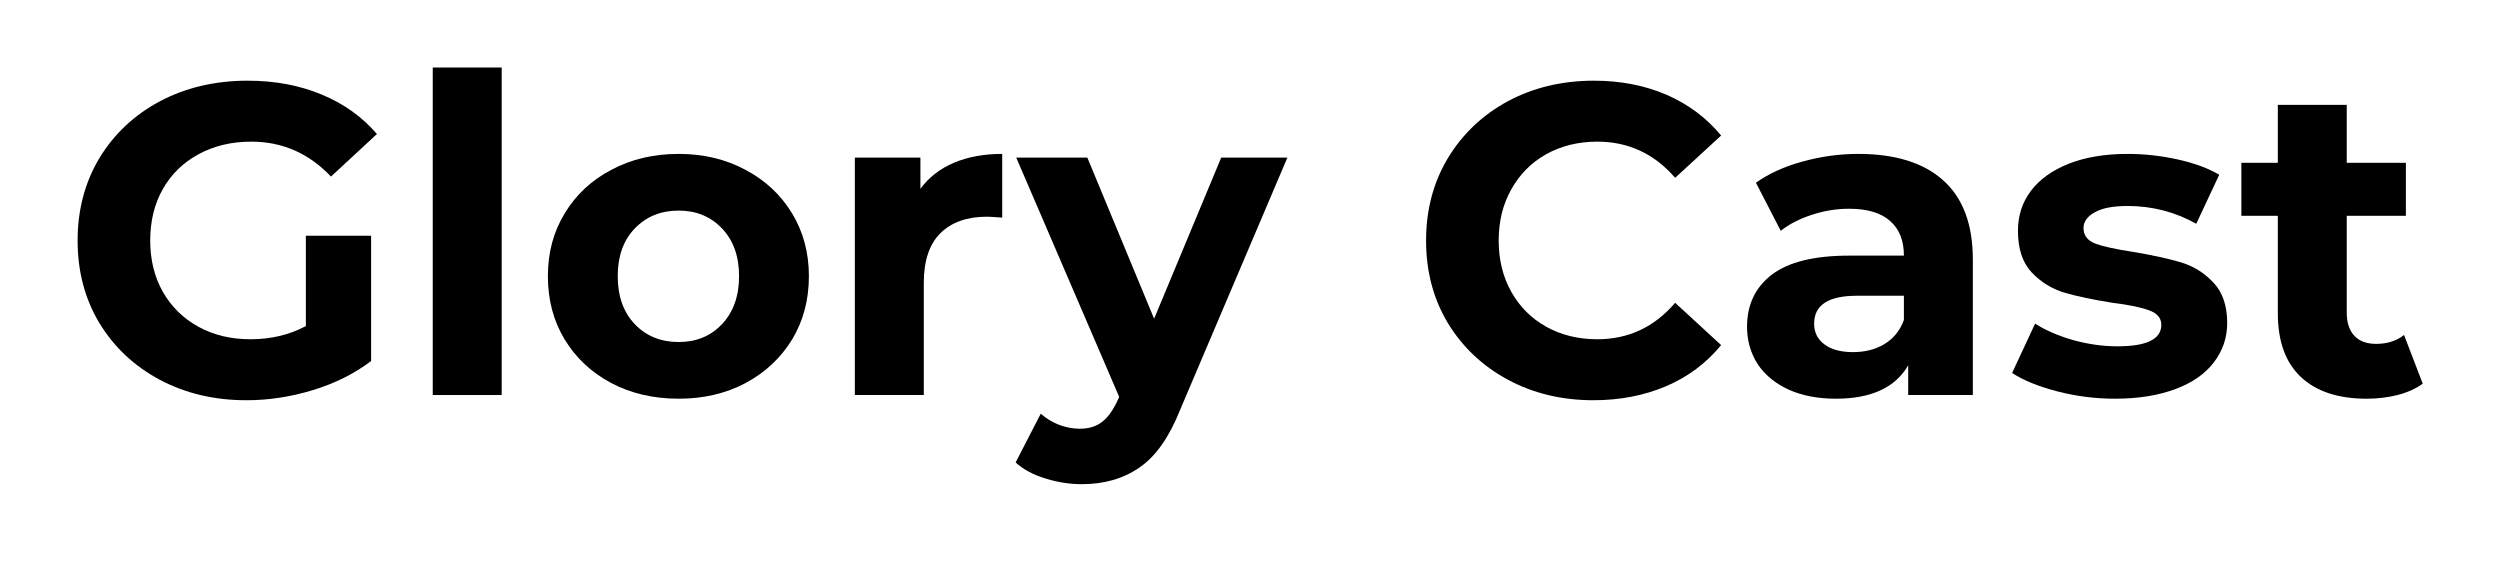
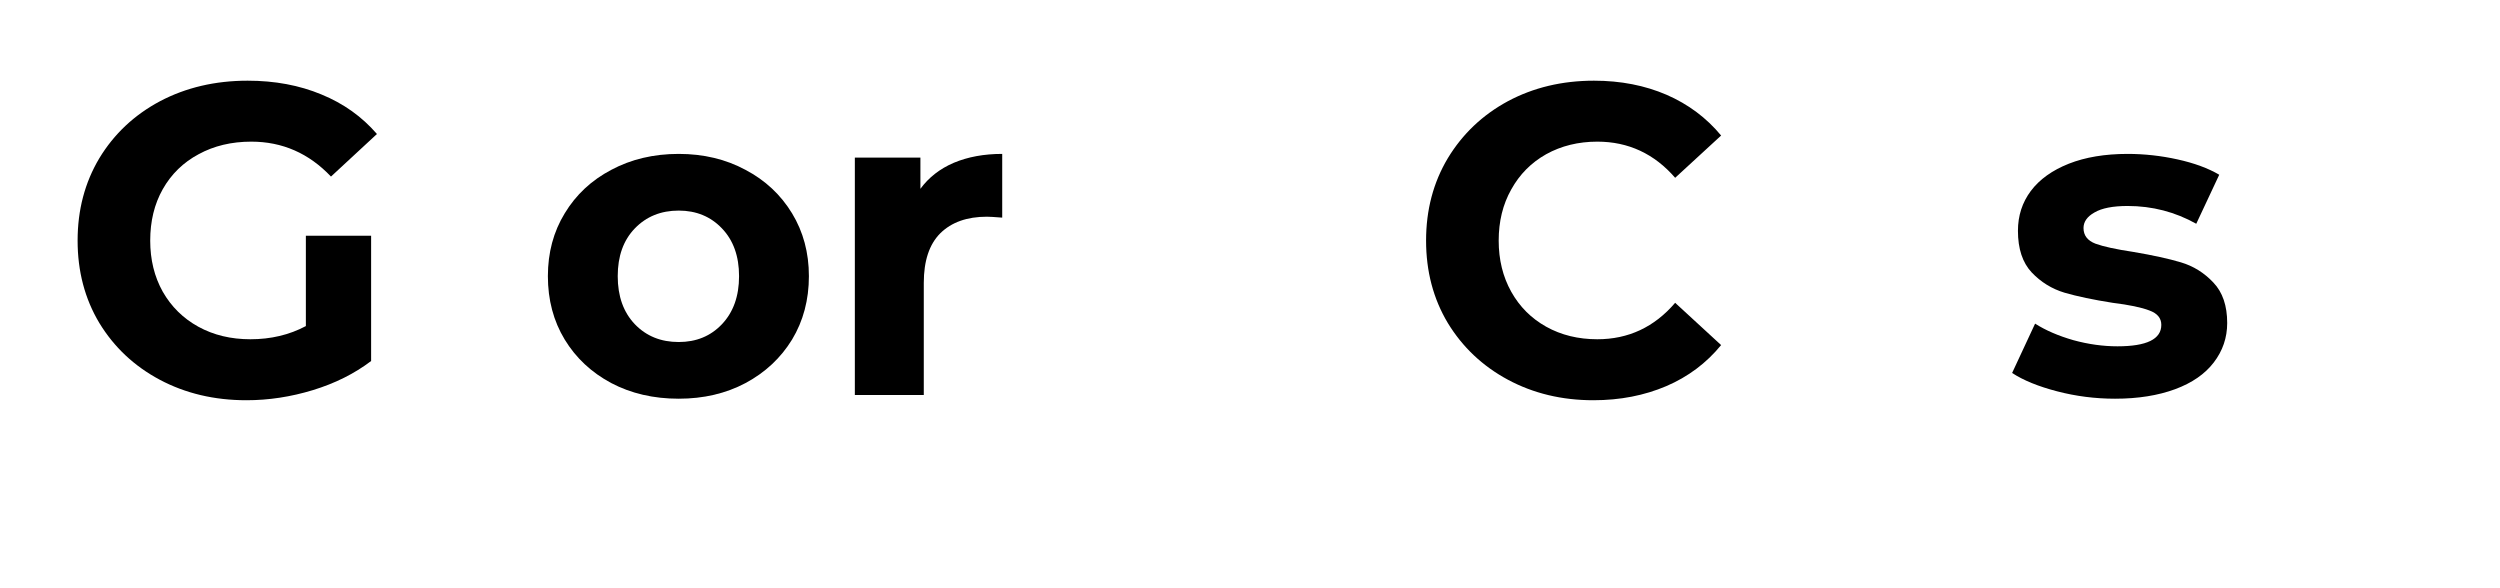
<svg xmlns="http://www.w3.org/2000/svg" width="170" zoomAndPan="magnify" viewBox="0 0 127.5 30" height="40" preserveAspectRatio="xMidYMid meet" version="1.2">
  <defs />
  <g id="54f90c7ccd">
    <g style="fill:#000000;fill-opacity:1;">
      <g transform="translate(3.083, 20.146)">
        <path style="stroke:none" d="M 12.516 -8.125 L 15.844 -8.125 L 15.844 -1.734 C 14.988 -1.086 14 -0.594 12.875 -0.25 C 11.75 0.094 10.617 0.266 9.484 0.266 C 7.848 0.266 6.375 -0.082 5.062 -0.781 C 3.758 -1.477 2.734 -2.441 1.984 -3.672 C 1.242 -4.91 0.875 -6.312 0.875 -7.875 C 0.875 -9.438 1.242 -10.836 1.984 -12.078 C 2.734 -13.316 3.766 -14.285 5.078 -14.984 C 6.398 -15.68 7.891 -16.031 9.547 -16.031 C 10.93 -16.031 12.188 -15.797 13.312 -15.328 C 14.438 -14.867 15.379 -14.195 16.141 -13.312 L 13.797 -11.141 C 12.672 -12.328 11.316 -12.922 9.734 -12.922 C 8.723 -12.922 7.828 -12.707 7.047 -12.281 C 6.266 -11.863 5.656 -11.27 5.219 -10.5 C 4.789 -9.738 4.578 -8.863 4.578 -7.875 C 4.578 -6.906 4.789 -6.035 5.219 -5.266 C 5.656 -4.504 6.258 -3.91 7.031 -3.484 C 7.812 -3.055 8.695 -2.844 9.688 -2.844 C 10.727 -2.844 11.672 -3.066 12.516 -3.516 Z M 12.516 -8.125 " />
      </g>
    </g>
    <g style="fill:#000000;fill-opacity:1;">
      <g transform="translate(20.445, 20.146)">
-         <path style="stroke:none" d="M 1.625 -16.703 L 5.141 -16.703 L 5.141 0 L 1.625 0 Z M 1.625 -16.703 " />
-       </g>
+         </g>
    </g>
    <g style="fill:#000000;fill-opacity:1;">
      <g transform="translate(27.223, 20.146)">
        <path style="stroke:none" d="M 7.391 0.188 C 6.109 0.188 4.961 -0.078 3.953 -0.609 C 2.941 -1.148 2.148 -1.891 1.578 -2.828 C 1.004 -3.773 0.719 -4.852 0.719 -6.062 C 0.719 -7.258 1.004 -8.328 1.578 -9.266 C 2.148 -10.211 2.941 -10.953 3.953 -11.484 C 4.961 -12.023 6.109 -12.297 7.391 -12.297 C 8.66 -12.297 9.797 -12.023 10.797 -11.484 C 11.805 -10.953 12.598 -10.211 13.172 -9.266 C 13.742 -8.328 14.031 -7.258 14.031 -6.062 C 14.031 -4.852 13.742 -3.773 13.172 -2.828 C 12.598 -1.891 11.805 -1.148 10.797 -0.609 C 9.797 -0.078 8.66 0.188 7.391 0.188 Z M 7.391 -2.703 C 8.285 -2.703 9.02 -3.004 9.594 -3.609 C 10.176 -4.223 10.469 -5.039 10.469 -6.062 C 10.469 -7.082 10.176 -7.895 9.594 -8.5 C 9.02 -9.102 8.285 -9.406 7.391 -9.406 C 6.484 -9.406 5.738 -9.102 5.156 -8.5 C 4.57 -7.895 4.281 -7.082 4.281 -6.062 C 4.281 -5.039 4.57 -4.223 5.156 -3.609 C 5.738 -3.004 6.484 -2.703 7.391 -2.703 Z M 7.391 -2.703 " />
      </g>
    </g>
    <g style="fill:#000000;fill-opacity:1;">
      <g transform="translate(41.972, 20.146)">
        <path style="stroke:none" d="M 4.969 -10.516 C 5.395 -11.098 5.961 -11.539 6.672 -11.844 C 7.391 -12.145 8.211 -12.297 9.141 -12.297 L 9.141 -9.047 C 8.754 -9.078 8.492 -9.094 8.359 -9.094 C 7.348 -9.094 6.555 -8.812 5.984 -8.25 C 5.422 -7.688 5.141 -6.844 5.141 -5.719 L 5.141 0 L 1.625 0 L 1.625 -12.109 L 4.969 -12.109 Z M 4.969 -10.516 " />
      </g>
    </g>
    <g style="fill:#000000;fill-opacity:1;">
      <g transform="translate(52.016, 20.146)">
-         <path style="stroke:none" d="M 13.641 -12.109 L 8.172 0.75 C 7.617 2.145 6.93 3.125 6.109 3.688 C 5.297 4.258 4.312 4.547 3.156 4.547 C 2.52 4.547 1.895 4.445 1.281 4.25 C 0.664 4.062 0.164 3.789 -0.219 3.438 L 1.062 0.953 C 1.332 1.191 1.641 1.379 1.984 1.516 C 2.336 1.648 2.691 1.719 3.047 1.719 C 3.523 1.719 3.91 1.598 4.203 1.359 C 4.504 1.129 4.773 0.742 5.016 0.203 L 5.062 0.094 L -0.188 -12.109 L 3.438 -12.109 L 6.844 -3.891 L 10.266 -12.109 Z M 13.641 -12.109 " />
-       </g>
+         </g>
    </g>
    <g style="fill:#000000;fill-opacity:1;">
      <g transform="translate(65.482, 20.146)">
        <path style="stroke:none" d="" />
      </g>
    </g>
    <g style="fill:#000000;fill-opacity:1;">
      <g transform="translate(71.855, 20.146)">
        <path style="stroke:none" d="M 9.406 0.266 C 7.801 0.266 6.348 -0.082 5.047 -0.781 C 3.754 -1.477 2.734 -2.441 1.984 -3.672 C 1.242 -4.91 0.875 -6.312 0.875 -7.875 C 0.875 -9.438 1.242 -10.836 1.984 -12.078 C 2.734 -13.316 3.754 -14.285 5.047 -14.984 C 6.348 -15.68 7.812 -16.031 9.438 -16.031 C 10.801 -16.031 12.035 -15.789 13.141 -15.312 C 14.242 -14.832 15.172 -14.141 15.922 -13.234 L 13.578 -11.078 C 12.516 -12.305 11.191 -12.922 9.609 -12.922 C 8.641 -12.922 7.77 -12.707 7 -12.281 C 6.238 -11.852 5.645 -11.254 5.219 -10.484 C 4.789 -9.723 4.578 -8.852 4.578 -7.875 C 4.578 -6.906 4.789 -6.035 5.219 -5.266 C 5.645 -4.504 6.238 -3.91 7 -3.484 C 7.77 -3.055 8.641 -2.844 9.609 -2.844 C 11.191 -2.844 12.516 -3.461 13.578 -4.703 L 15.922 -2.547 C 15.172 -1.629 14.238 -0.93 13.125 -0.453 C 12.008 0.023 10.77 0.266 9.406 0.266 Z M 9.406 0.266 " />
      </g>
    </g>
    <g style="fill:#000000;fill-opacity:1;">
      <g transform="translate(88.271, 20.146)">
-         <path style="stroke:none" d="M 6.5 -12.297 C 8.383 -12.297 9.828 -11.848 10.828 -10.953 C 11.836 -10.055 12.344 -8.707 12.344 -6.906 L 12.344 0 L 9.047 0 L 9.047 -1.516 C 8.391 -0.379 7.16 0.188 5.359 0.188 C 4.43 0.188 3.625 0.031 2.938 -0.281 C 2.25 -0.602 1.723 -1.039 1.359 -1.594 C 1.004 -2.156 0.828 -2.785 0.828 -3.484 C 0.828 -4.609 1.25 -5.492 2.094 -6.141 C 2.945 -6.785 4.258 -7.109 6.031 -7.109 L 8.828 -7.109 C 8.828 -7.879 8.594 -8.469 8.125 -8.875 C 7.664 -9.289 6.969 -9.5 6.031 -9.5 C 5.383 -9.5 4.75 -9.395 4.125 -9.188 C 3.508 -8.988 2.984 -8.719 2.547 -8.375 L 1.281 -10.828 C 1.945 -11.297 2.738 -11.656 3.656 -11.906 C 4.582 -12.164 5.531 -12.297 6.5 -12.297 Z M 6.234 -2.188 C 6.836 -2.188 7.367 -2.32 7.828 -2.594 C 8.297 -2.875 8.629 -3.285 8.828 -3.828 L 8.828 -5.062 L 6.422 -5.062 C 4.973 -5.062 4.25 -4.586 4.25 -3.641 C 4.25 -3.191 4.426 -2.836 4.781 -2.578 C 5.133 -2.316 5.617 -2.188 6.234 -2.188 Z M 6.234 -2.188 " />
-       </g>
+         </g>
    </g>
    <g style="fill:#000000;fill-opacity:1;">
      <g transform="translate(102.165, 20.146)">
        <path style="stroke:none" d="M 5.703 0.188 C 4.691 0.188 3.707 0.062 2.75 -0.188 C 1.789 -0.438 1.023 -0.75 0.453 -1.125 L 1.625 -3.641 C 2.164 -3.297 2.816 -3.016 3.578 -2.797 C 4.348 -2.586 5.098 -2.484 5.828 -2.484 C 7.316 -2.484 8.062 -2.848 8.062 -3.578 C 8.062 -3.922 7.859 -4.164 7.453 -4.312 C 7.047 -4.469 6.422 -4.598 5.578 -4.703 C 4.586 -4.859 3.77 -5.031 3.125 -5.219 C 2.477 -5.414 1.922 -5.758 1.453 -6.25 C 0.984 -6.75 0.75 -7.457 0.75 -8.375 C 0.75 -9.145 0.969 -9.82 1.406 -10.406 C 1.852 -11 2.5 -11.461 3.344 -11.797 C 4.188 -12.129 5.188 -12.297 6.344 -12.297 C 7.195 -12.297 8.047 -12.203 8.891 -12.016 C 9.742 -11.828 10.453 -11.566 11.016 -11.234 L 9.844 -8.734 C 8.77 -9.336 7.602 -9.641 6.344 -9.641 C 5.594 -9.641 5.031 -9.531 4.656 -9.312 C 4.281 -9.102 4.094 -8.836 4.094 -8.516 C 4.094 -8.141 4.297 -7.875 4.703 -7.719 C 5.109 -7.57 5.754 -7.43 6.641 -7.297 C 7.629 -7.129 8.438 -6.953 9.062 -6.766 C 9.695 -6.578 10.25 -6.234 10.719 -5.734 C 11.188 -5.242 11.422 -4.555 11.422 -3.672 C 11.422 -2.922 11.191 -2.25 10.734 -1.656 C 10.285 -1.07 9.629 -0.617 8.766 -0.297 C 7.898 0.023 6.879 0.188 5.703 0.188 Z M 5.703 0.188 " />
      </g>
    </g>
    <g style="fill:#000000;fill-opacity:1;">
      <g transform="translate(114.122, 20.146)">
-         <path style="stroke:none" d="M 9.438 -0.578 C 9.094 -0.328 8.664 -0.133 8.156 0 C 7.656 0.125 7.129 0.188 6.578 0.188 C 5.129 0.188 4.008 -0.18 3.219 -0.922 C 2.438 -1.66 2.047 -2.742 2.047 -4.172 L 2.047 -9.141 L 0.188 -9.141 L 0.188 -11.844 L 2.047 -11.844 L 2.047 -14.797 L 5.562 -14.797 L 5.562 -11.844 L 8.578 -11.844 L 8.578 -9.141 L 5.562 -9.141 L 5.562 -4.203 C 5.562 -3.691 5.691 -3.297 5.953 -3.016 C 6.211 -2.742 6.582 -2.609 7.062 -2.609 C 7.625 -2.609 8.098 -2.758 8.484 -3.062 Z M 9.438 -0.578 " />
-       </g>
+         </g>
    </g>
  </g>
</svg>